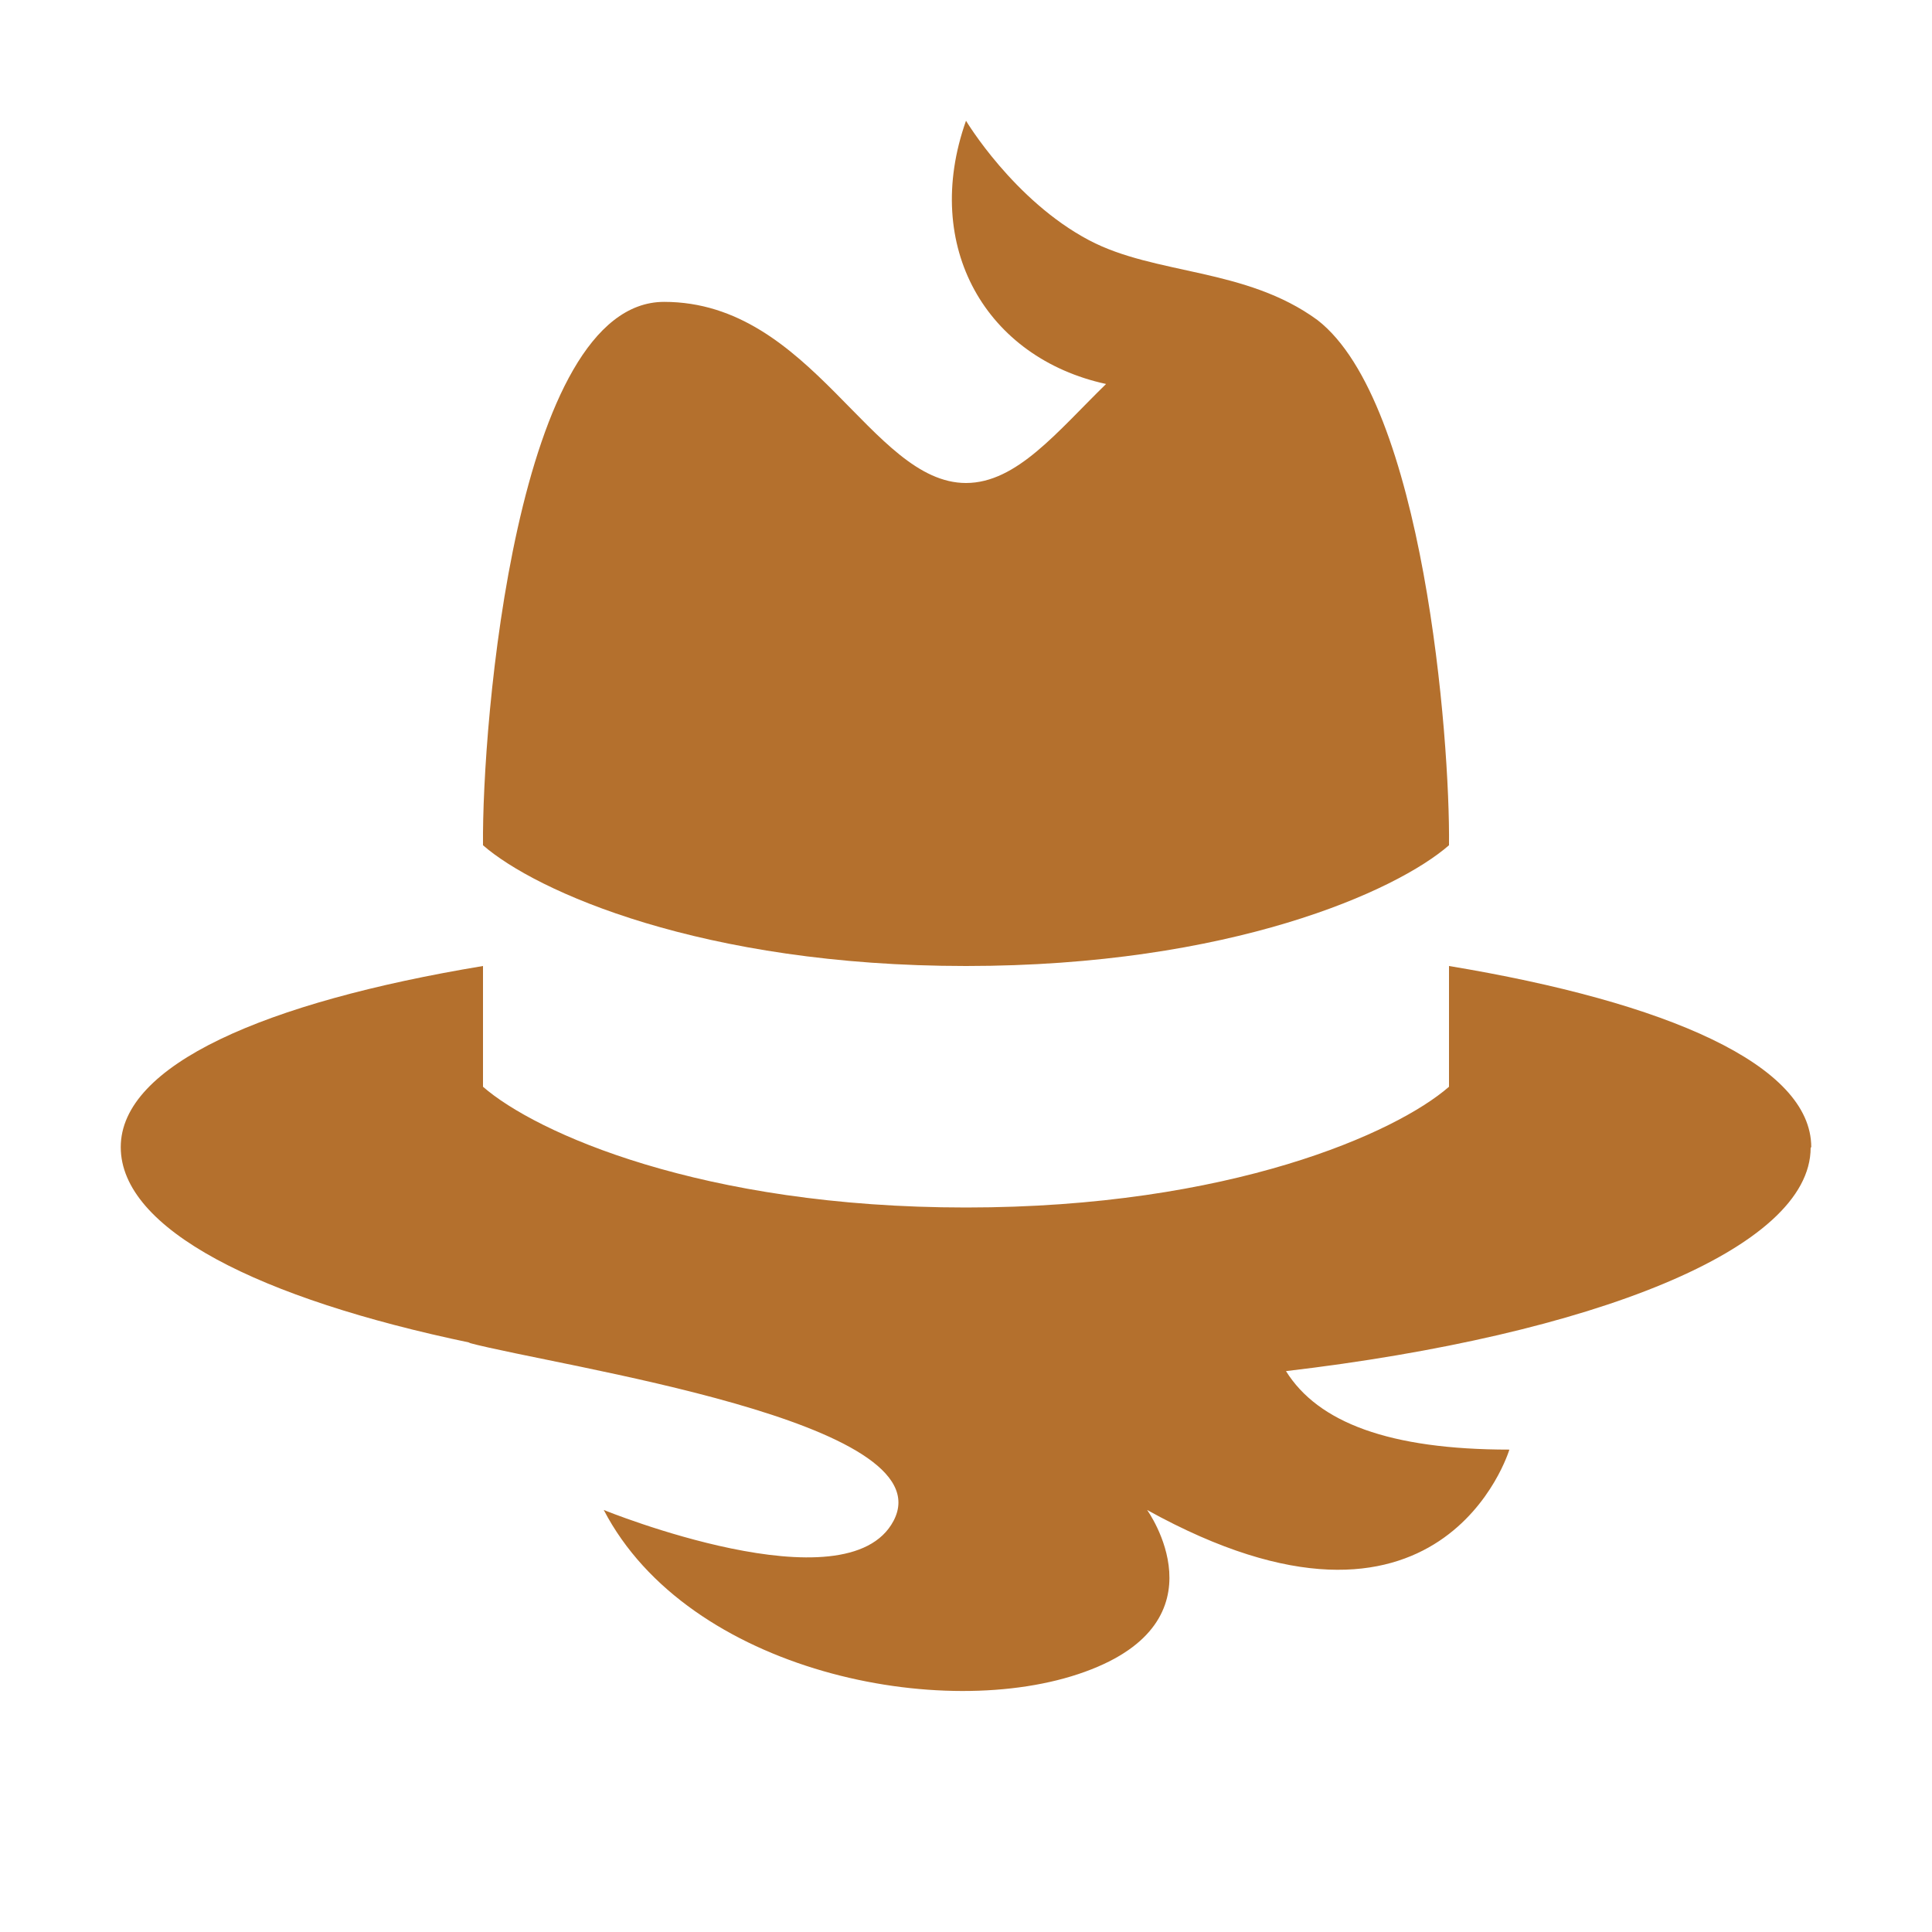
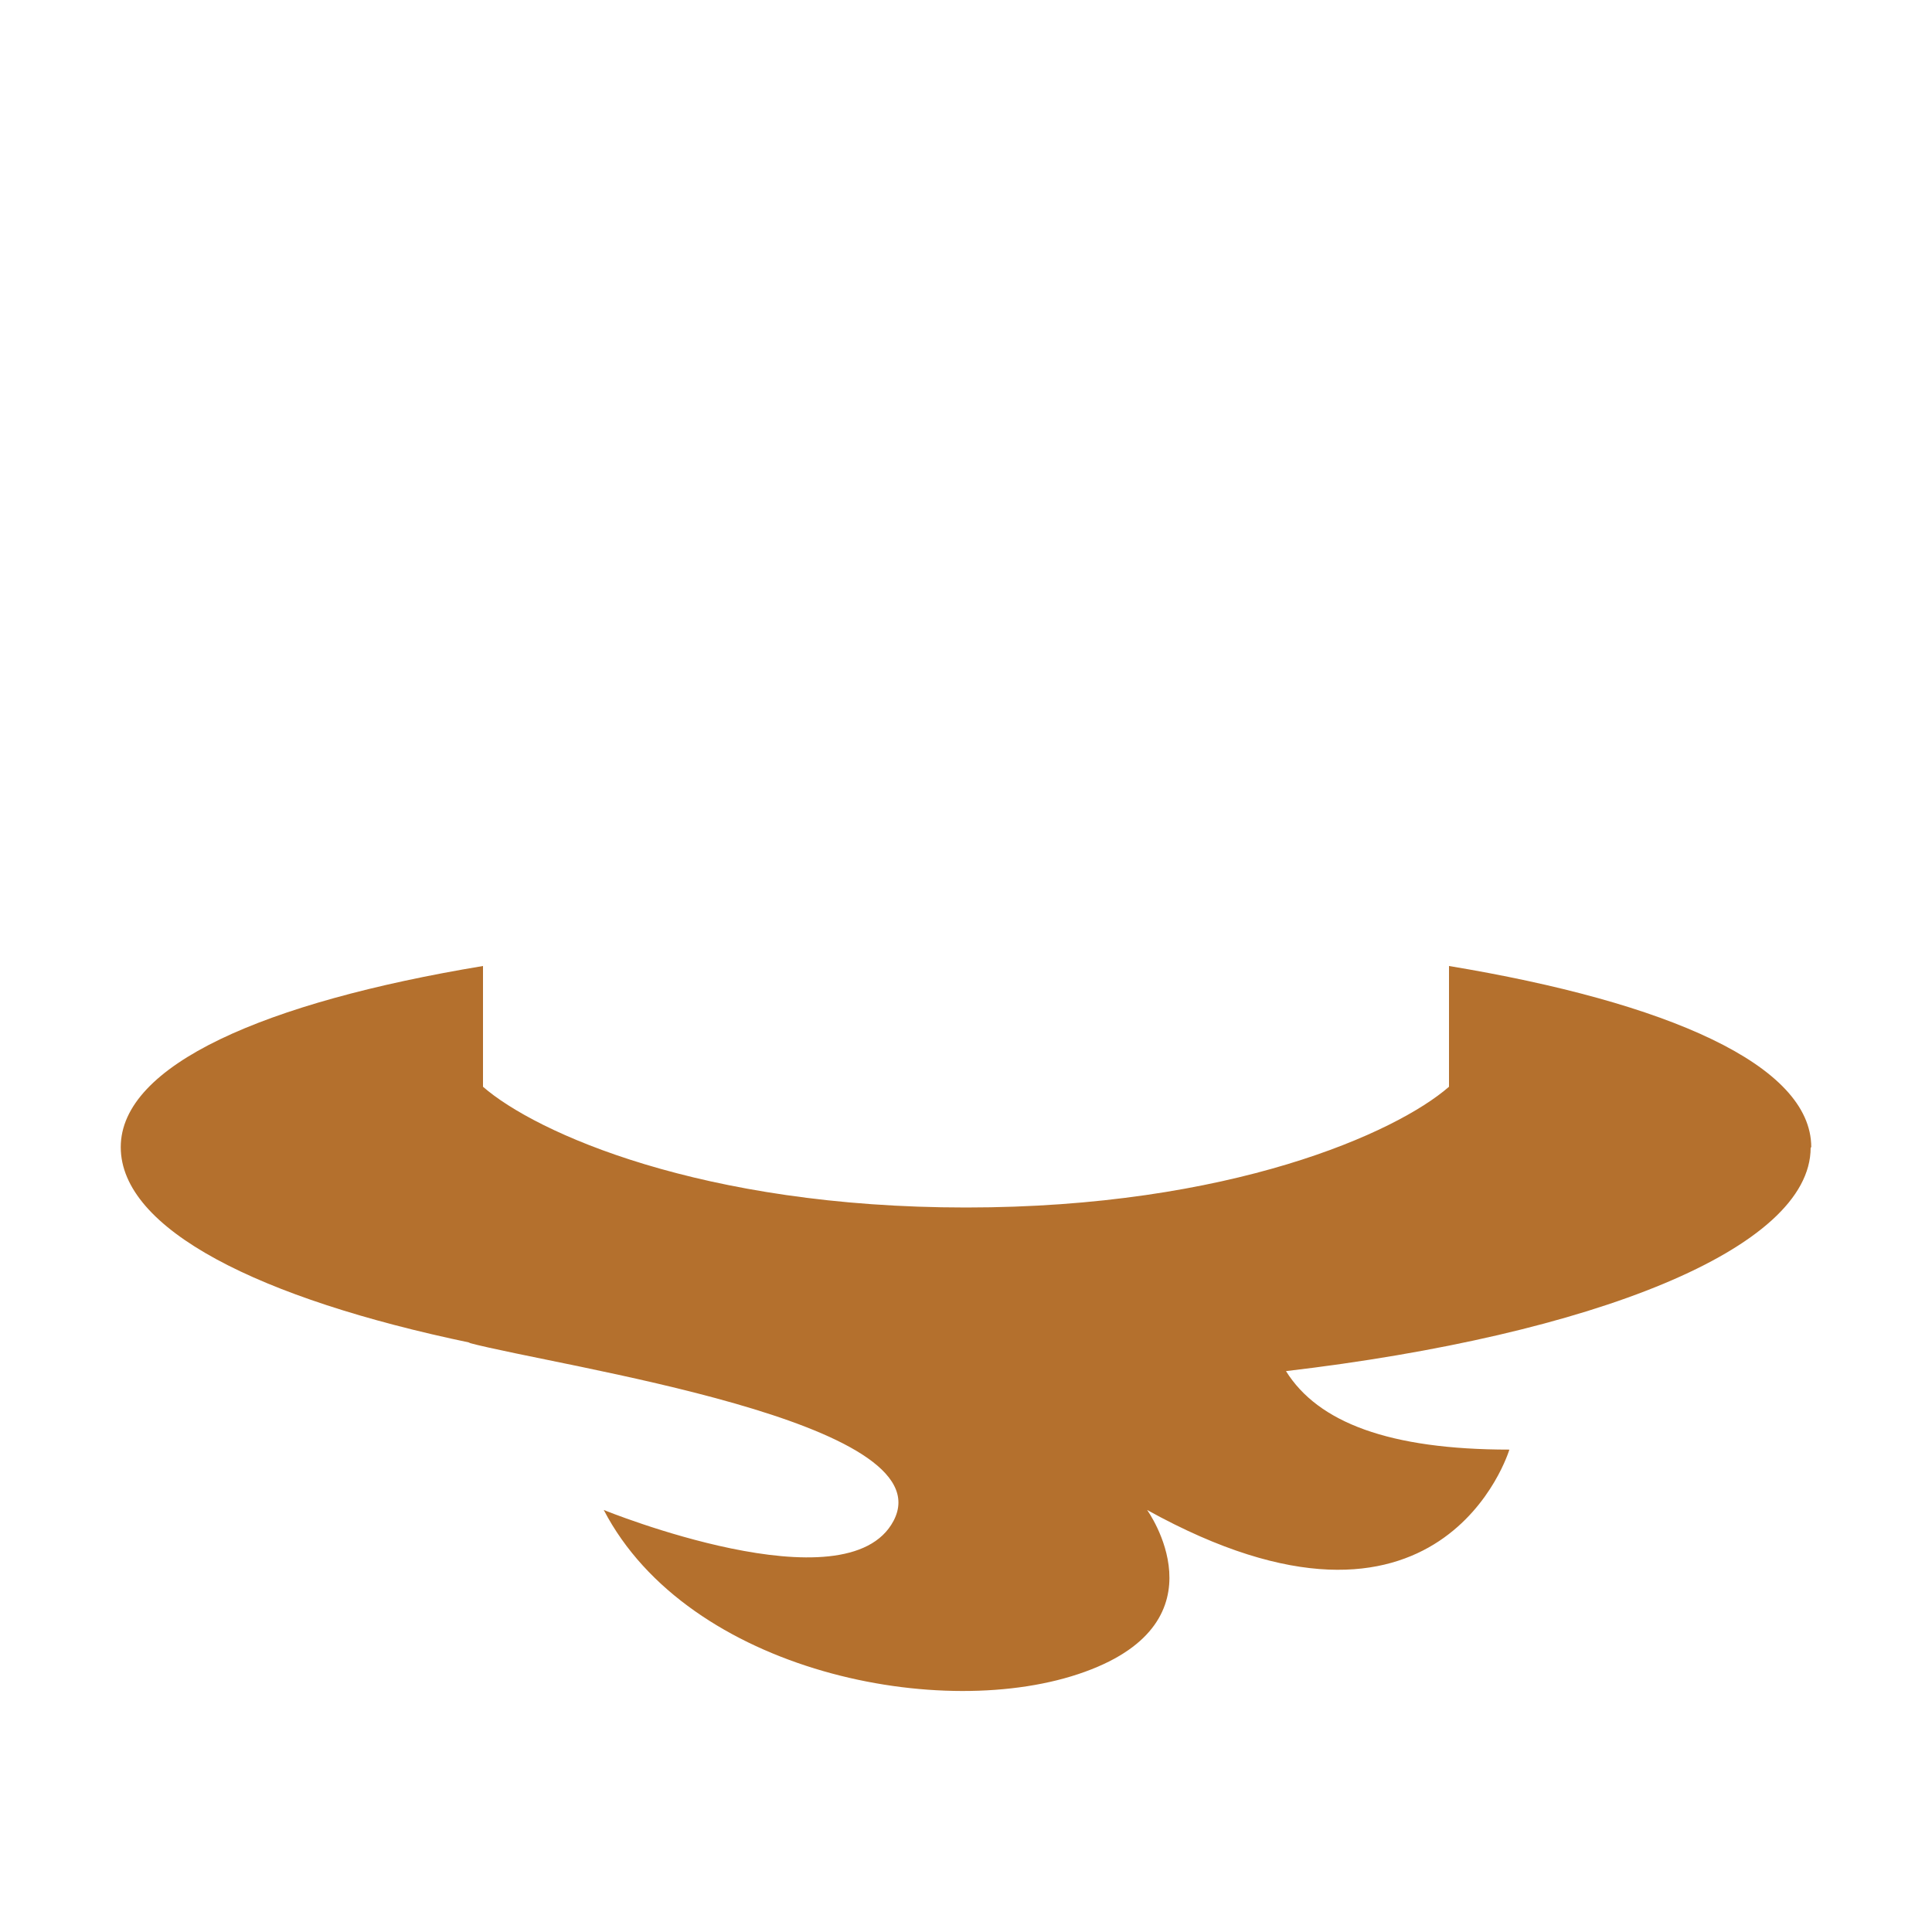
<svg xmlns="http://www.w3.org/2000/svg" fill="#b4702d" viewBox="0 0 32 32">
  <path d="M30,19c0-1.36-2.38-2.4-6-3v2c-.87.76-3.62,2-8,2s-7.13-1.24-8-2v-2c-3.62.6-6,1.64-6,3s2.29,2.51,5.79,3.24h-.03c1.51.4,7.91,1.3,7.04,2.95-.77,1.46-4.8-.18-4.8-.18,1.4,2.69,5.63,3.53,7.97,2.68,2.35-.85,1.03-2.68,1.03-2.68,4.89,2.71,6-1,6-1-1.99,0-3.17-.45-3.7-1.3,5.1-.6,8.69-2.03,8.69-3.7Z" />
-   <path d="M24,14h0c.02-1.76-.42-7.34-2.18-8.7-1.19-.87-2.68-.74-3.78-1.32-1.25-.66-2.04-1.98-2.04-1.98-.74,2.09.34,3.93,2.32,4.36-.81.79-1.48,1.64-2.32,1.64-1.57,0-2.55-3-5-3s-3.02,7-3,9h0c.87.76,3.62,2,8,2s7.13-1.24,8-2Z" />
</svg>